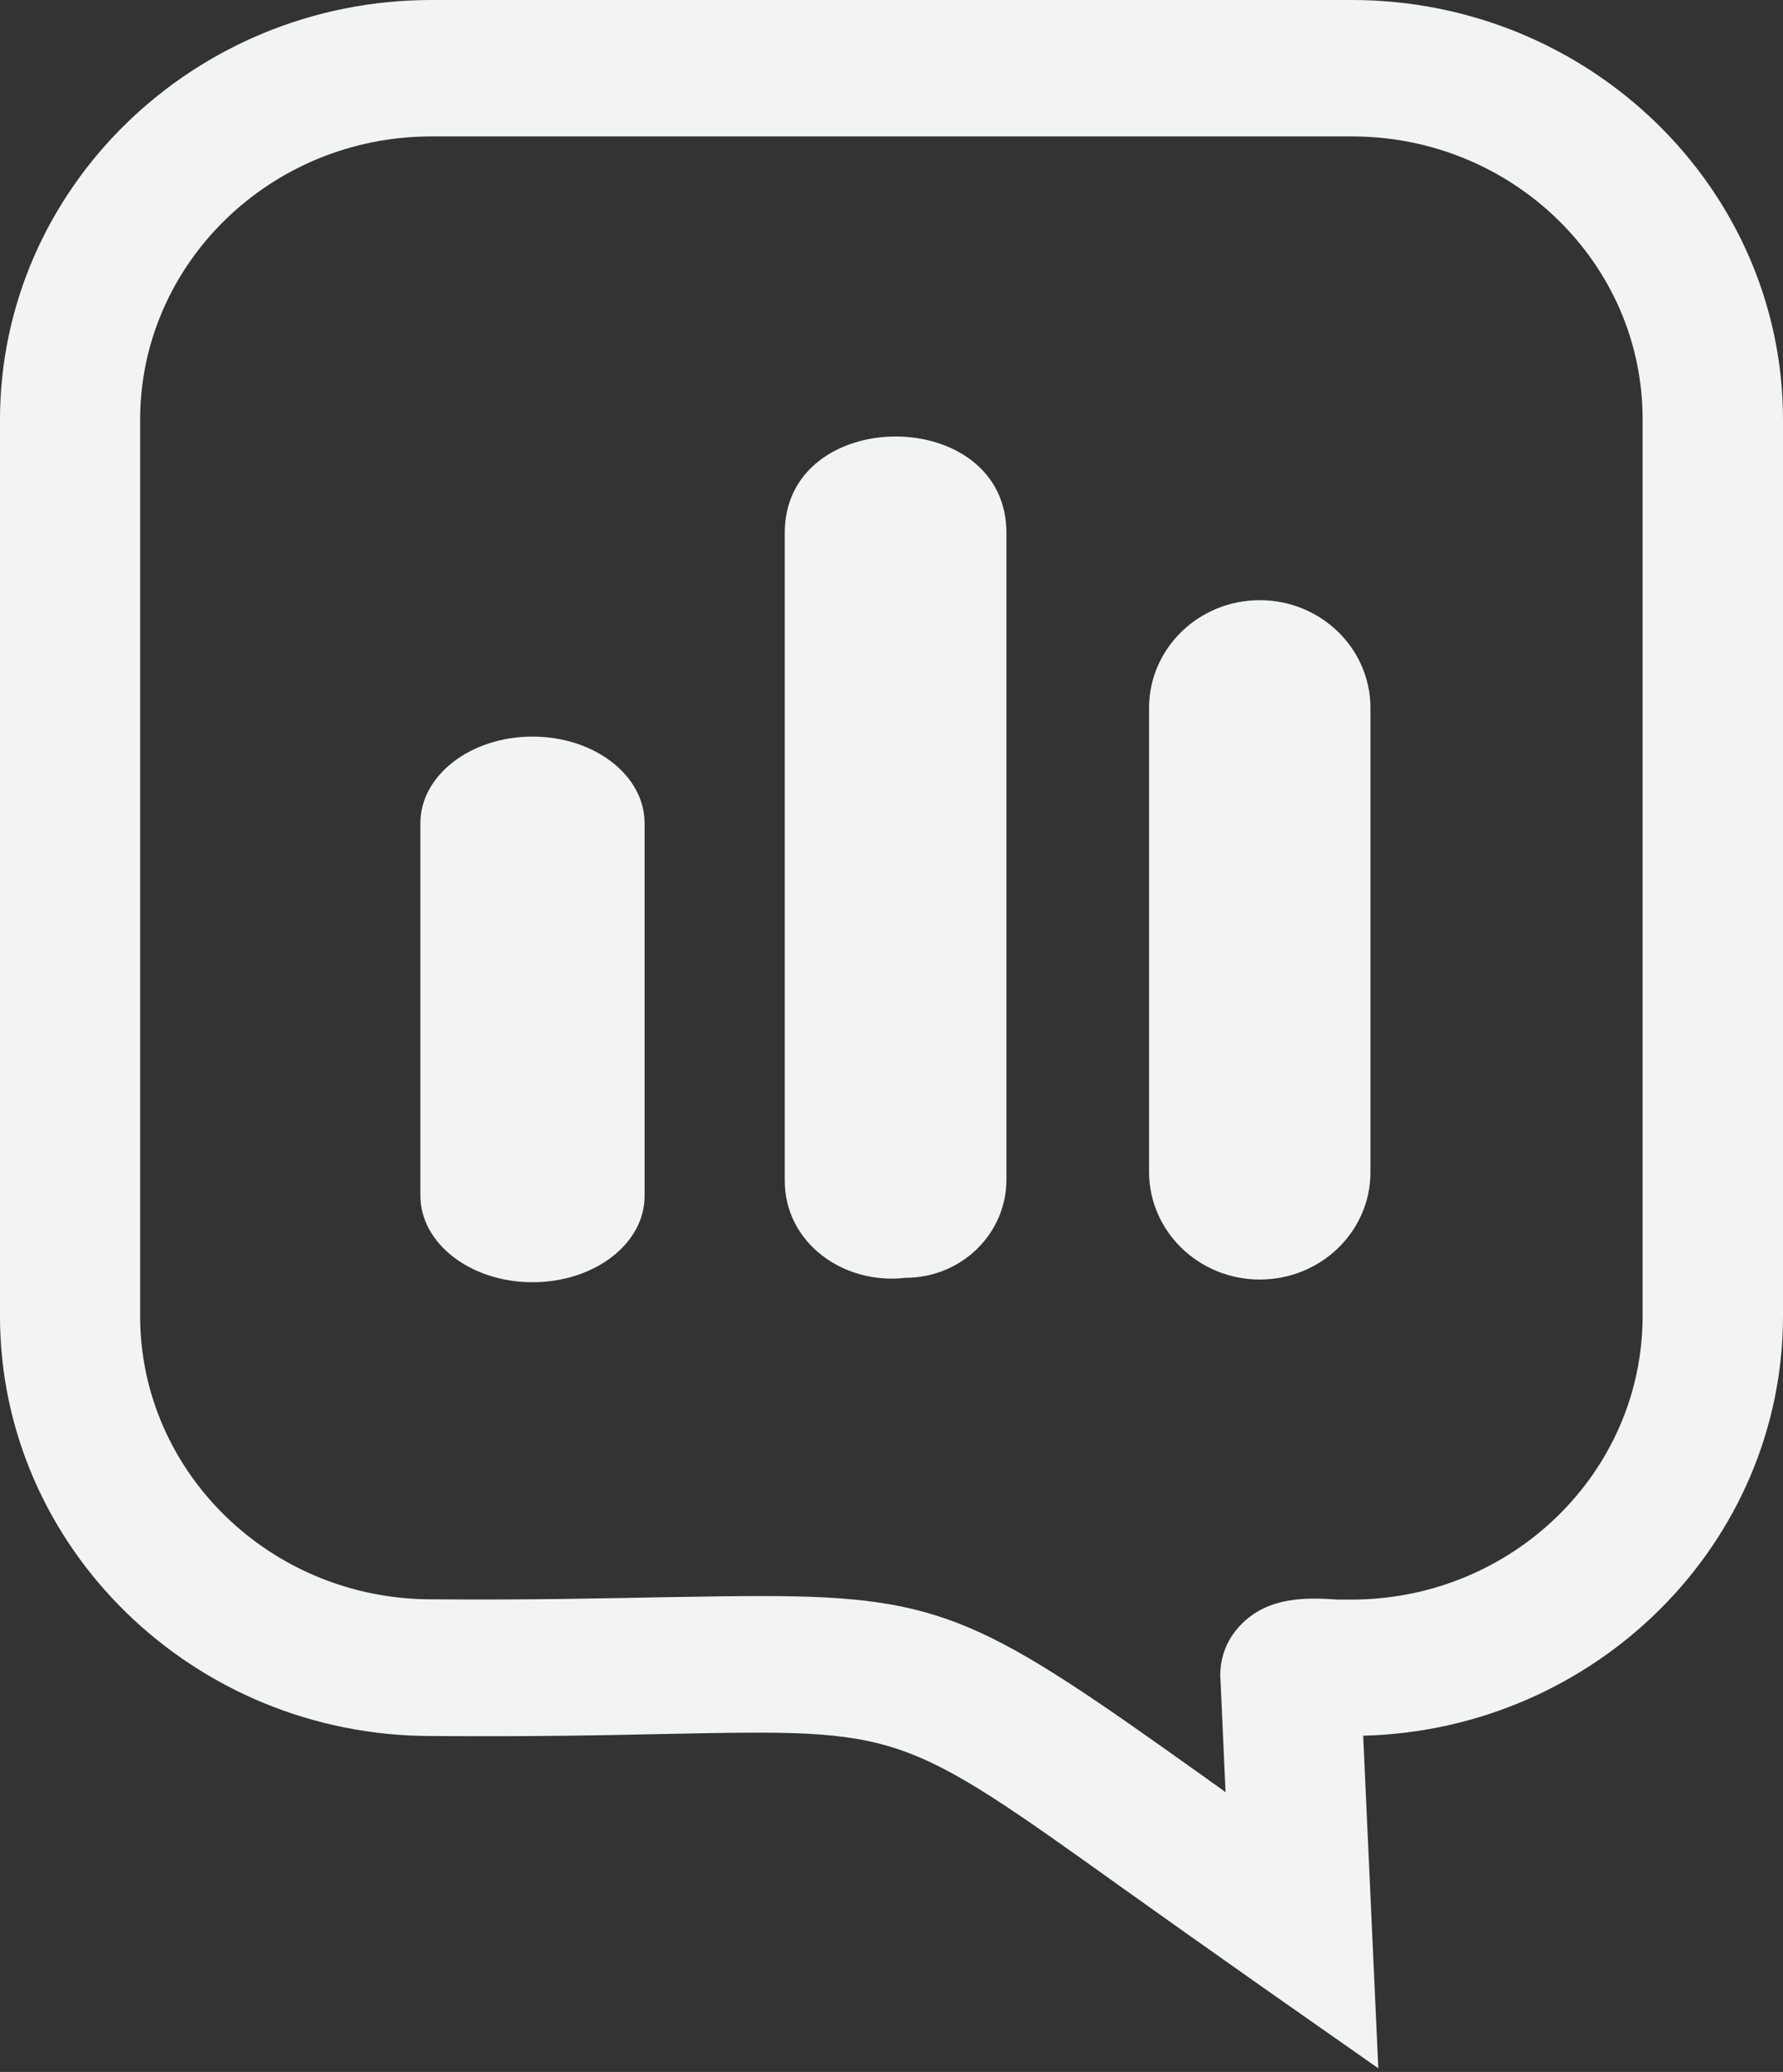
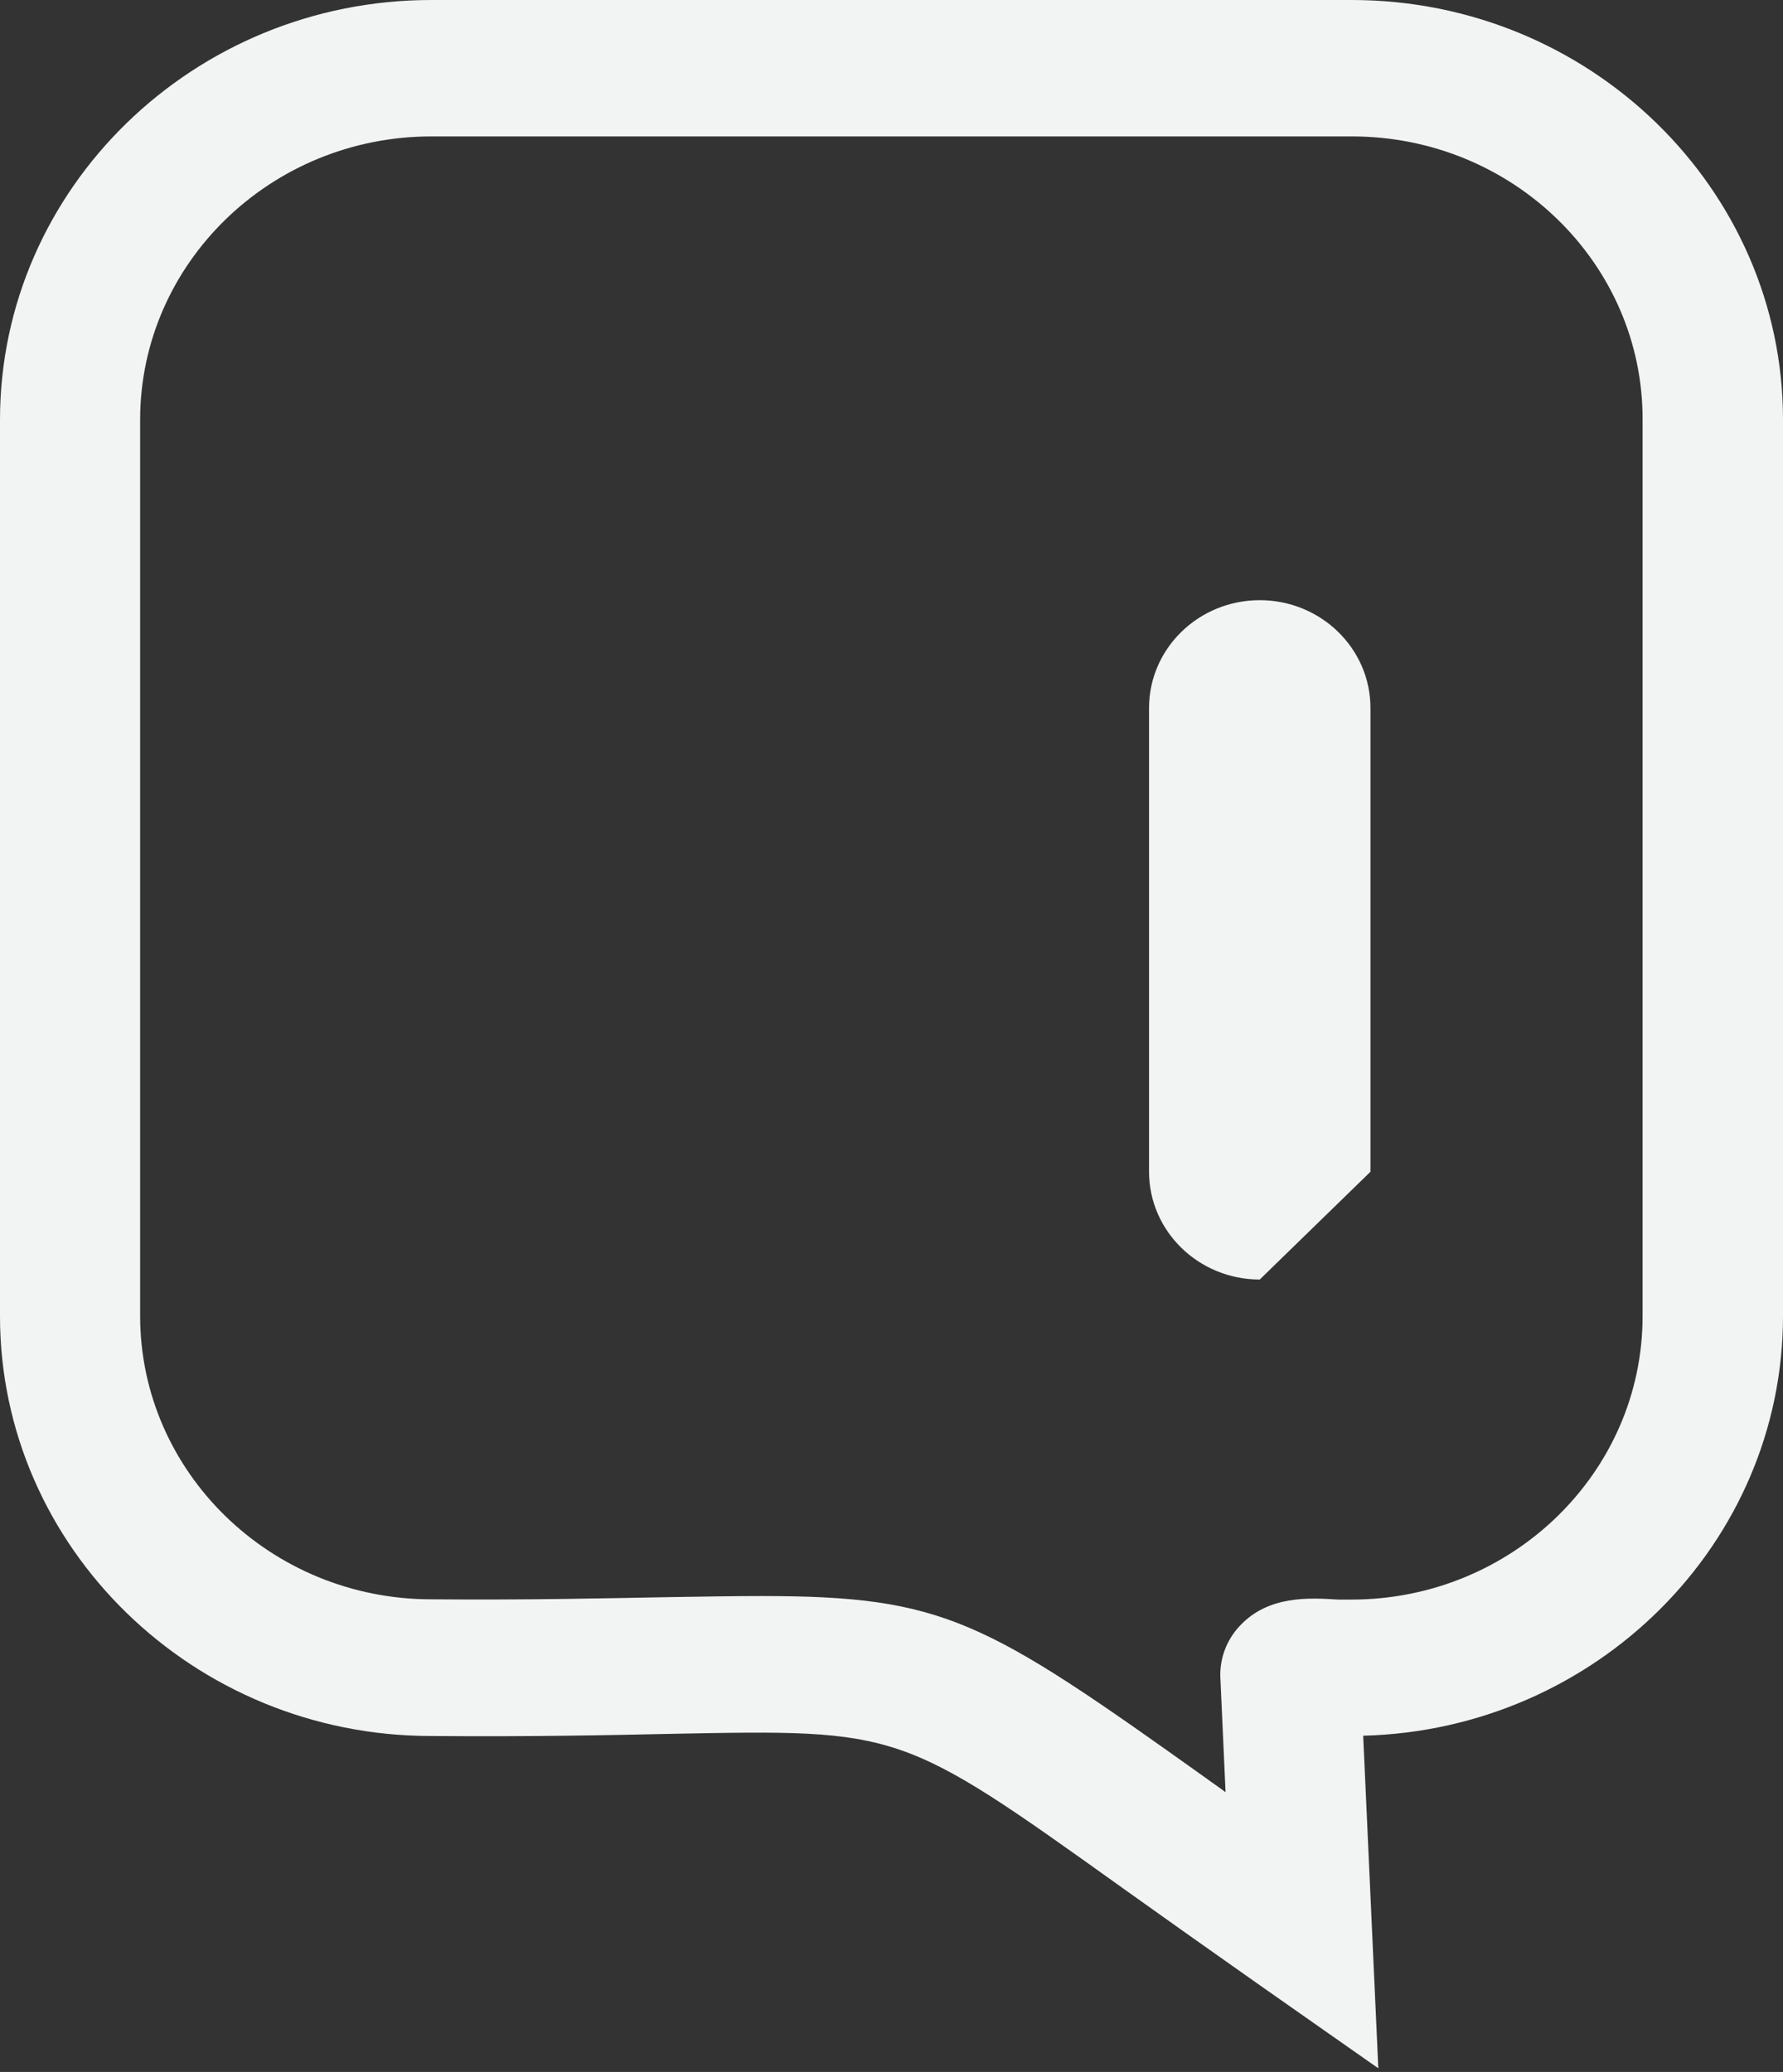
<svg xmlns="http://www.w3.org/2000/svg" width="426" height="495" viewBox="0 0 426 495" fill="none">
  <rect x="0" y="0" width="426" height="495" fill="#333333" stroke="none" />
  <g opacity="1">
    <path d="M329.31 494.129L301.32 474.51C288.531 465.515 277.683 457.824 268.376 451.176C215.143 413.11 215.143 413.176 160.637 414.218C145.705 414.544 127.09 414.935 102.985 414.74C46.269 414.74 0 369.701 0 314.428V100.312C0 45.039 46.269 0 103.052 0H322.948C379.798 0 426 45.039 426 100.312V314.363C426 368.788 381.271 413.241 325.694 414.675L329.31 494.129ZM181.864 381.303C225.789 381.303 235.298 387.104 288.196 424.843C289.669 425.951 291.276 426.994 292.816 428.167L291.611 401.574C291.209 396.685 292.883 391.927 296.298 388.342C303.061 381.172 312.704 381.694 319.734 382.15C319.801 382.15 319.868 382.15 319.868 382.15H319.935H322.882C361.25 382.15 392.453 351.776 392.453 314.428V100.312C392.587 62.964 361.384 32.59 323.015 32.59H103.052C64.683 32.59 33.48 62.964 33.48 100.312V314.363C33.48 351.711 64.683 382.085 103.052 382.085C126.822 382.28 145.169 381.824 159.901 381.563C168.137 381.433 175.368 381.303 181.864 381.303Z" fill="#F2F4F3" />
-     <path d="M216.356 305.272C201.558 307.032 187.362 296.929 187.496 281.807V127.722C187.027 96.501 240.93 96.436 240.462 127.722V281.807C240.462 294.778 229.681 305.272 216.356 305.272Z" fill="#F2F4F3" />
-     <path d="M300.984 305.685C286.387 305.685 274.535 294.148 274.535 279.939V169.133C274.535 154.924 286.387 143.387 300.984 143.387C315.581 143.387 327.433 154.924 327.433 169.133V279.939C327.5 294.148 315.648 305.685 300.984 305.685Z" fill="#F2F4F3" />
-     <path d="M127.225 306.333C112.443 306.333 100.441 297.066 100.441 285.653V196.653C100.441 185.24 112.443 175.973 127.225 175.973C142.007 175.973 154.009 185.24 154.009 196.653V285.653C154.077 297.066 142.075 306.333 127.225 306.333Z" fill="#F2F4F3" />
+     <path d="M300.984 305.685C286.387 305.685 274.535 294.148 274.535 279.939V169.133C274.535 154.924 286.387 143.387 300.984 143.387C315.581 143.387 327.433 154.924 327.433 169.133V279.939Z" fill="#F2F4F3" />
  </g>
</svg>